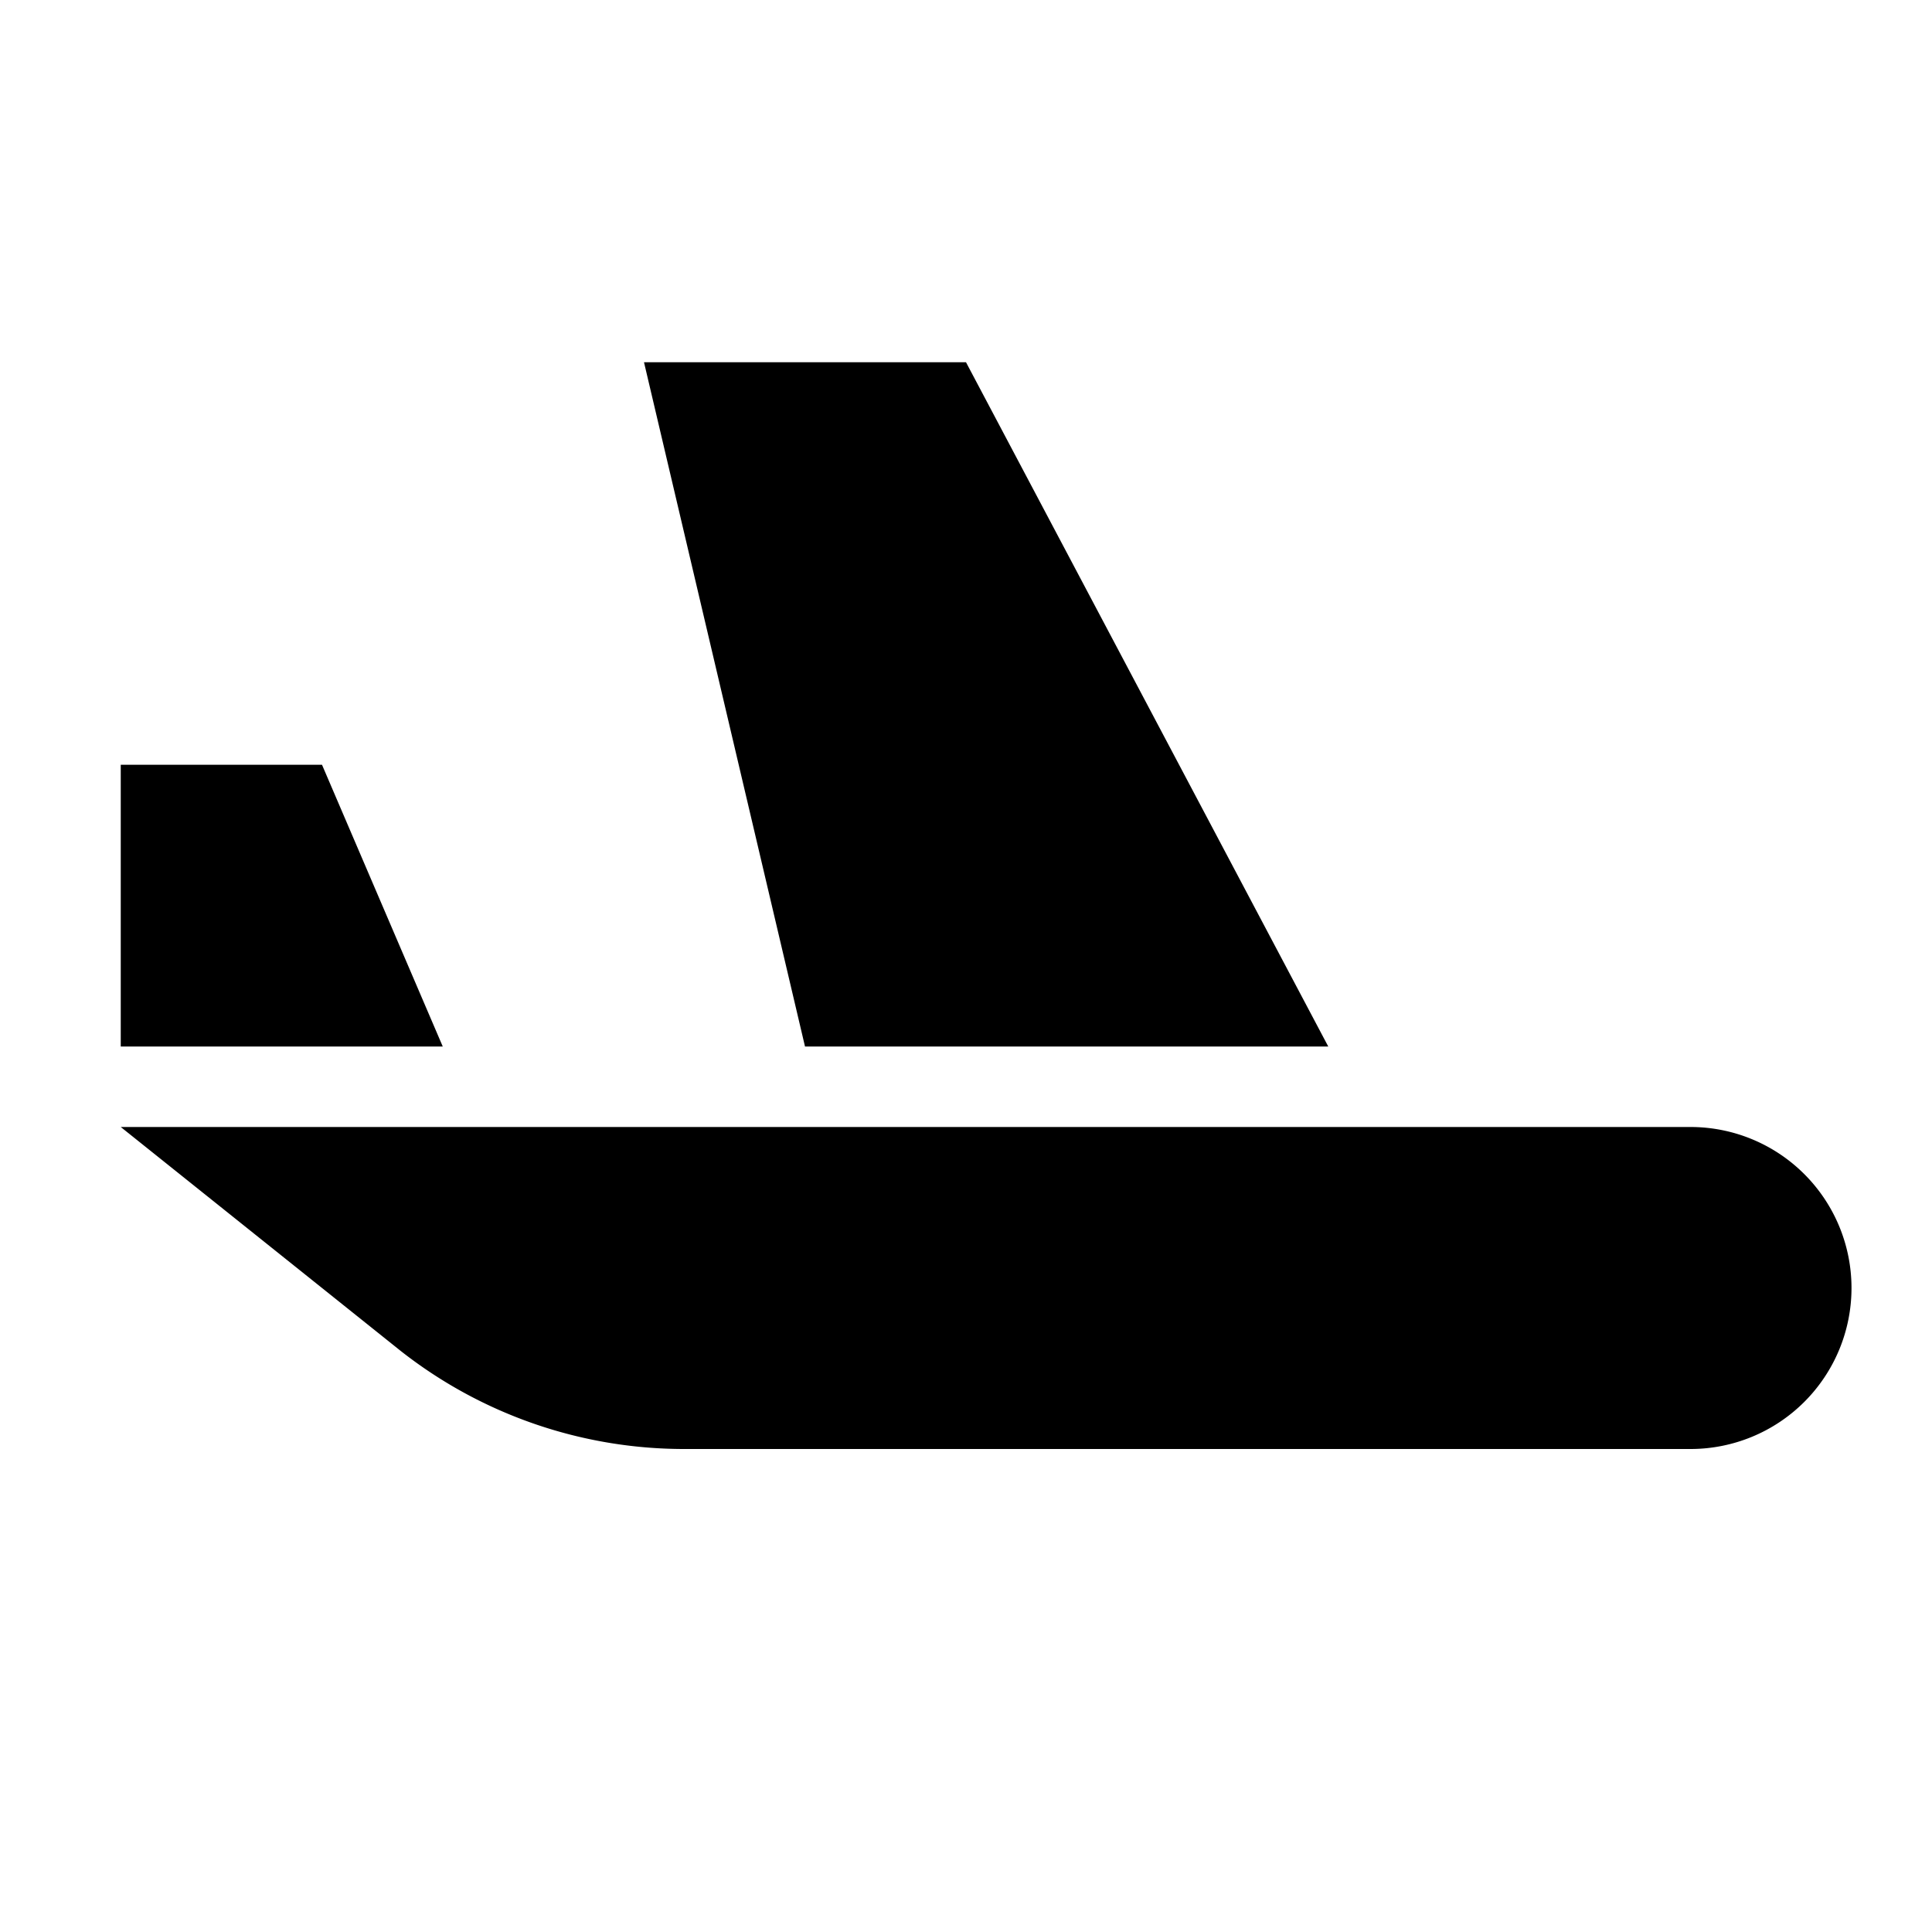
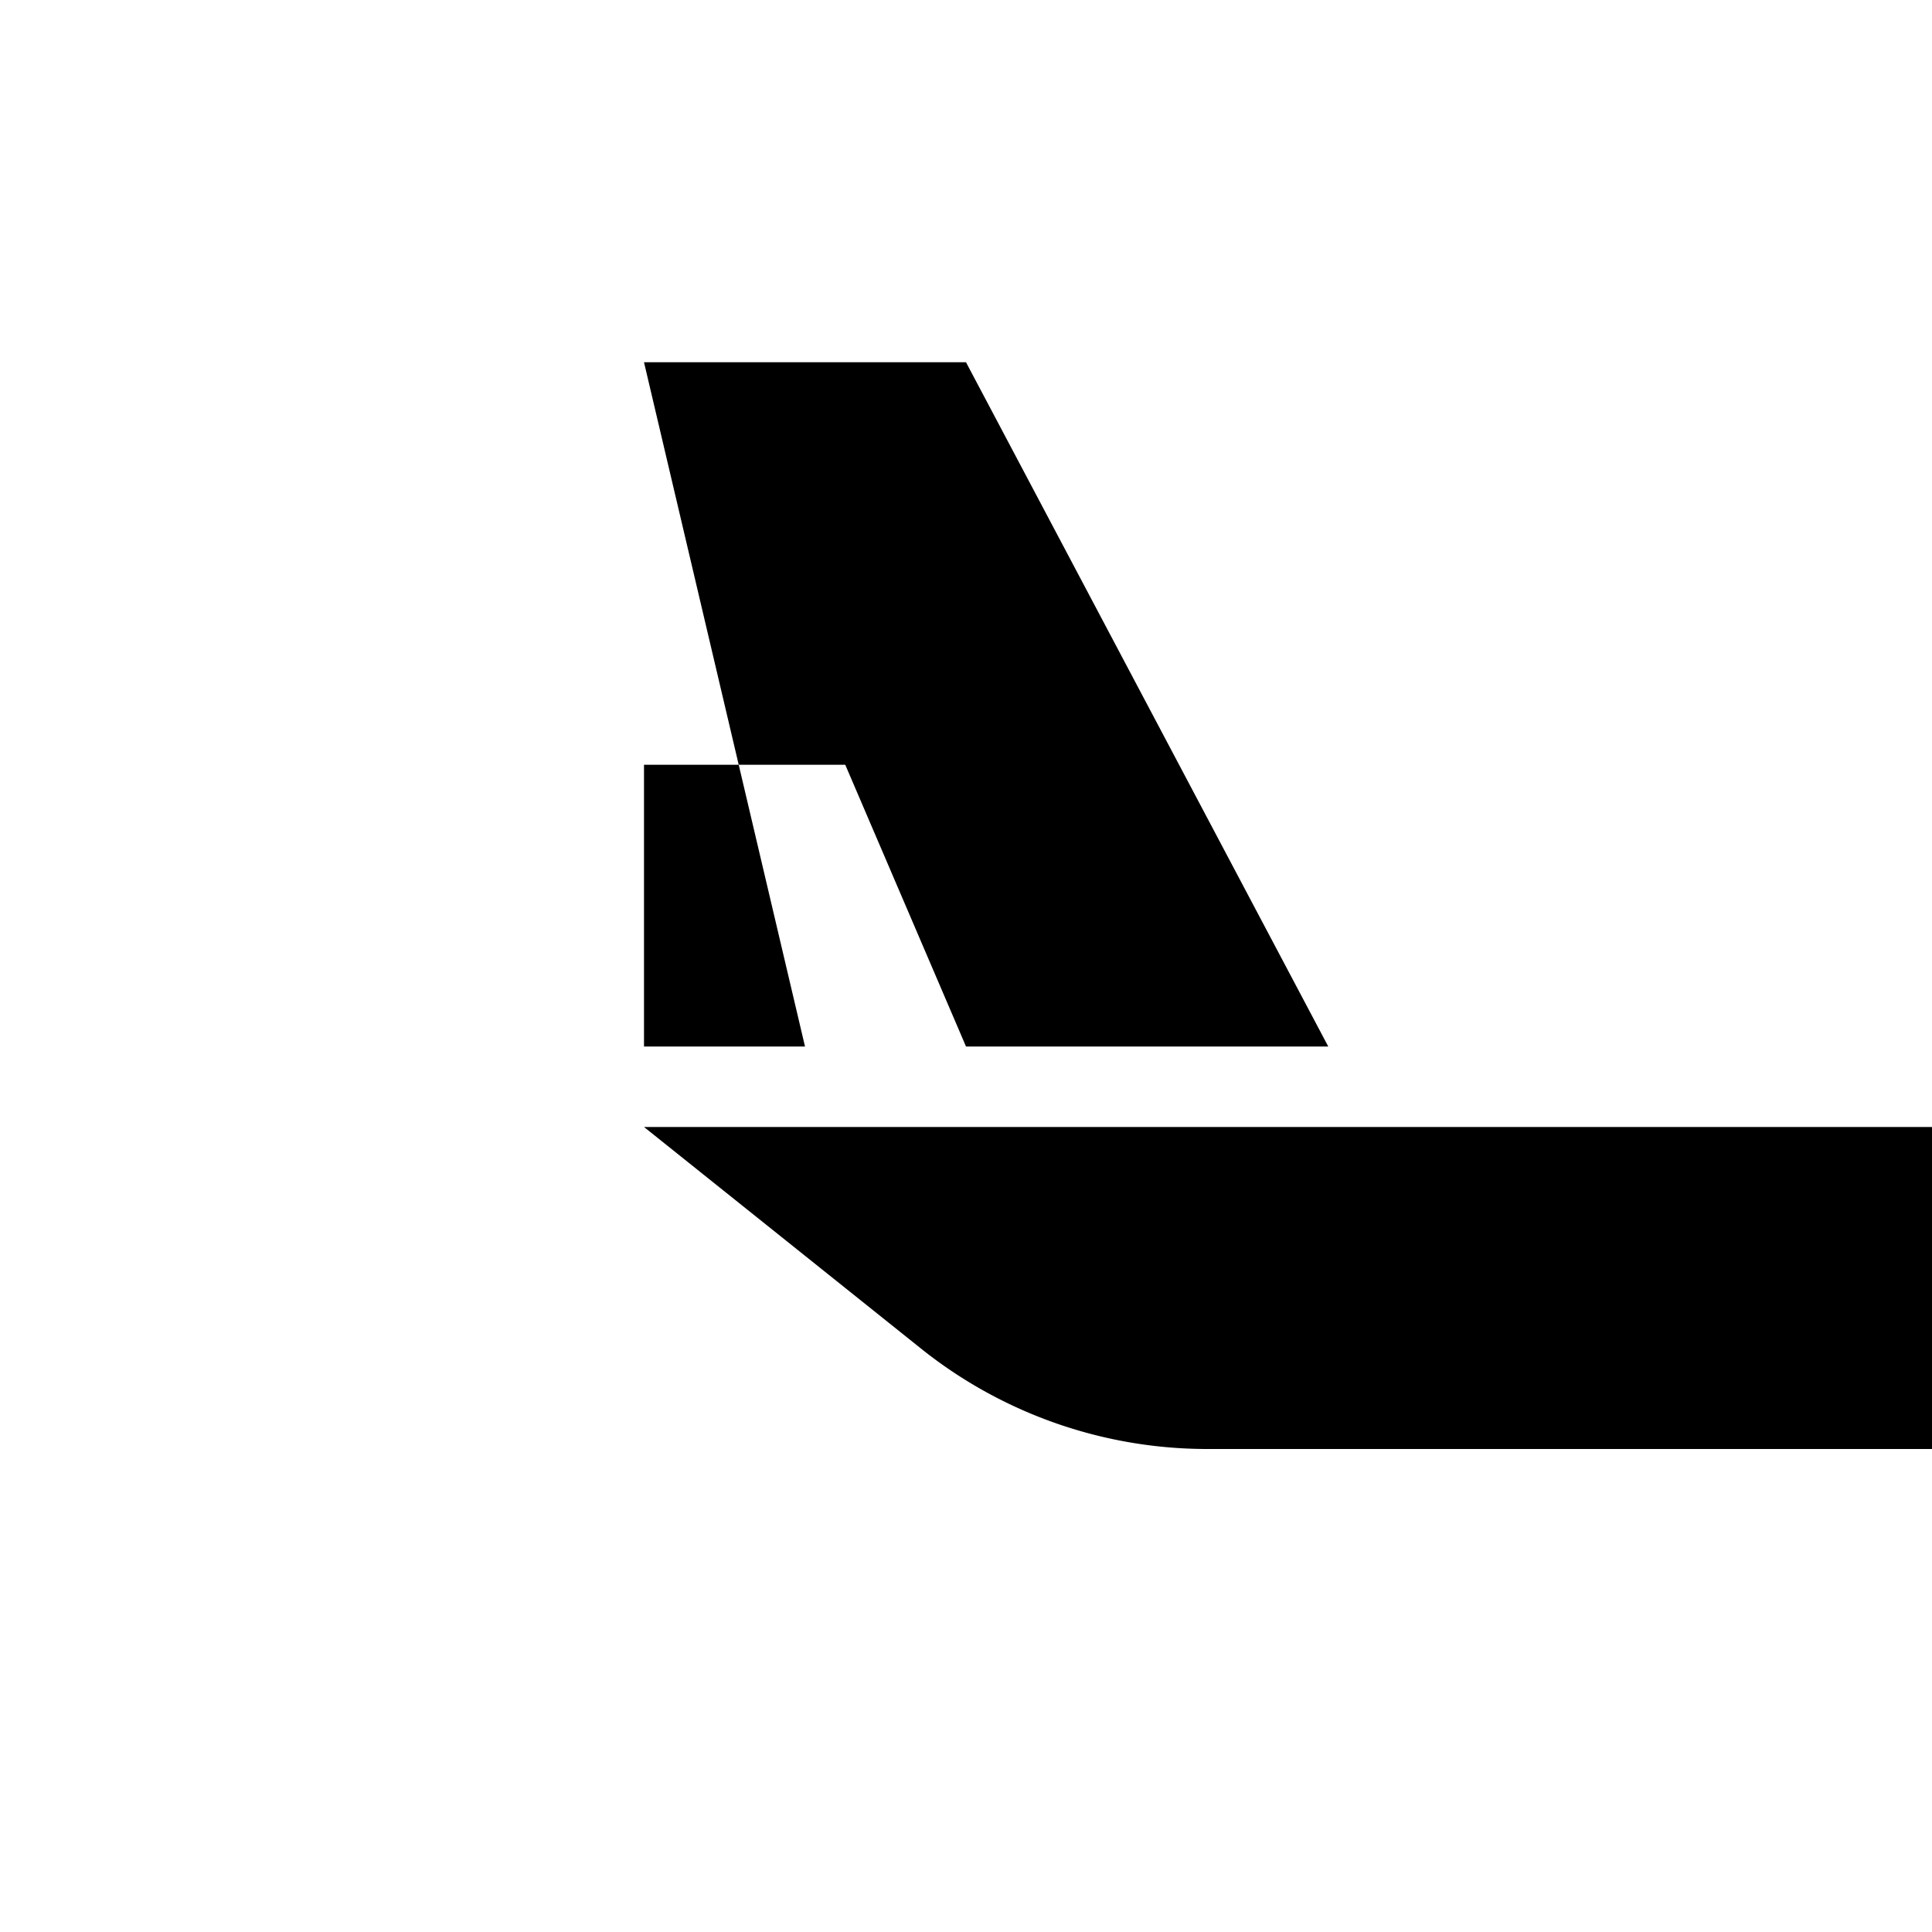
<svg xmlns="http://www.w3.org/2000/svg" height="48" viewBox="0 0 48 48" width="48">
-   <path d="m20 26-4-17h8l9 17zm-12-7h-5v7h8zm34 9h-39l6.961 5.568a11.396 11.396 0 0 0 7.039 2.432h25a4 4 0 0 0 0-8z" />
+   <path d="m20 26-4-17h8l9 17m-12-7h-5v7h8zm34 9h-39l6.961 5.568a11.396 11.396 0 0 0 7.039 2.432h25a4 4 0 0 0 0-8z" />
</svg>